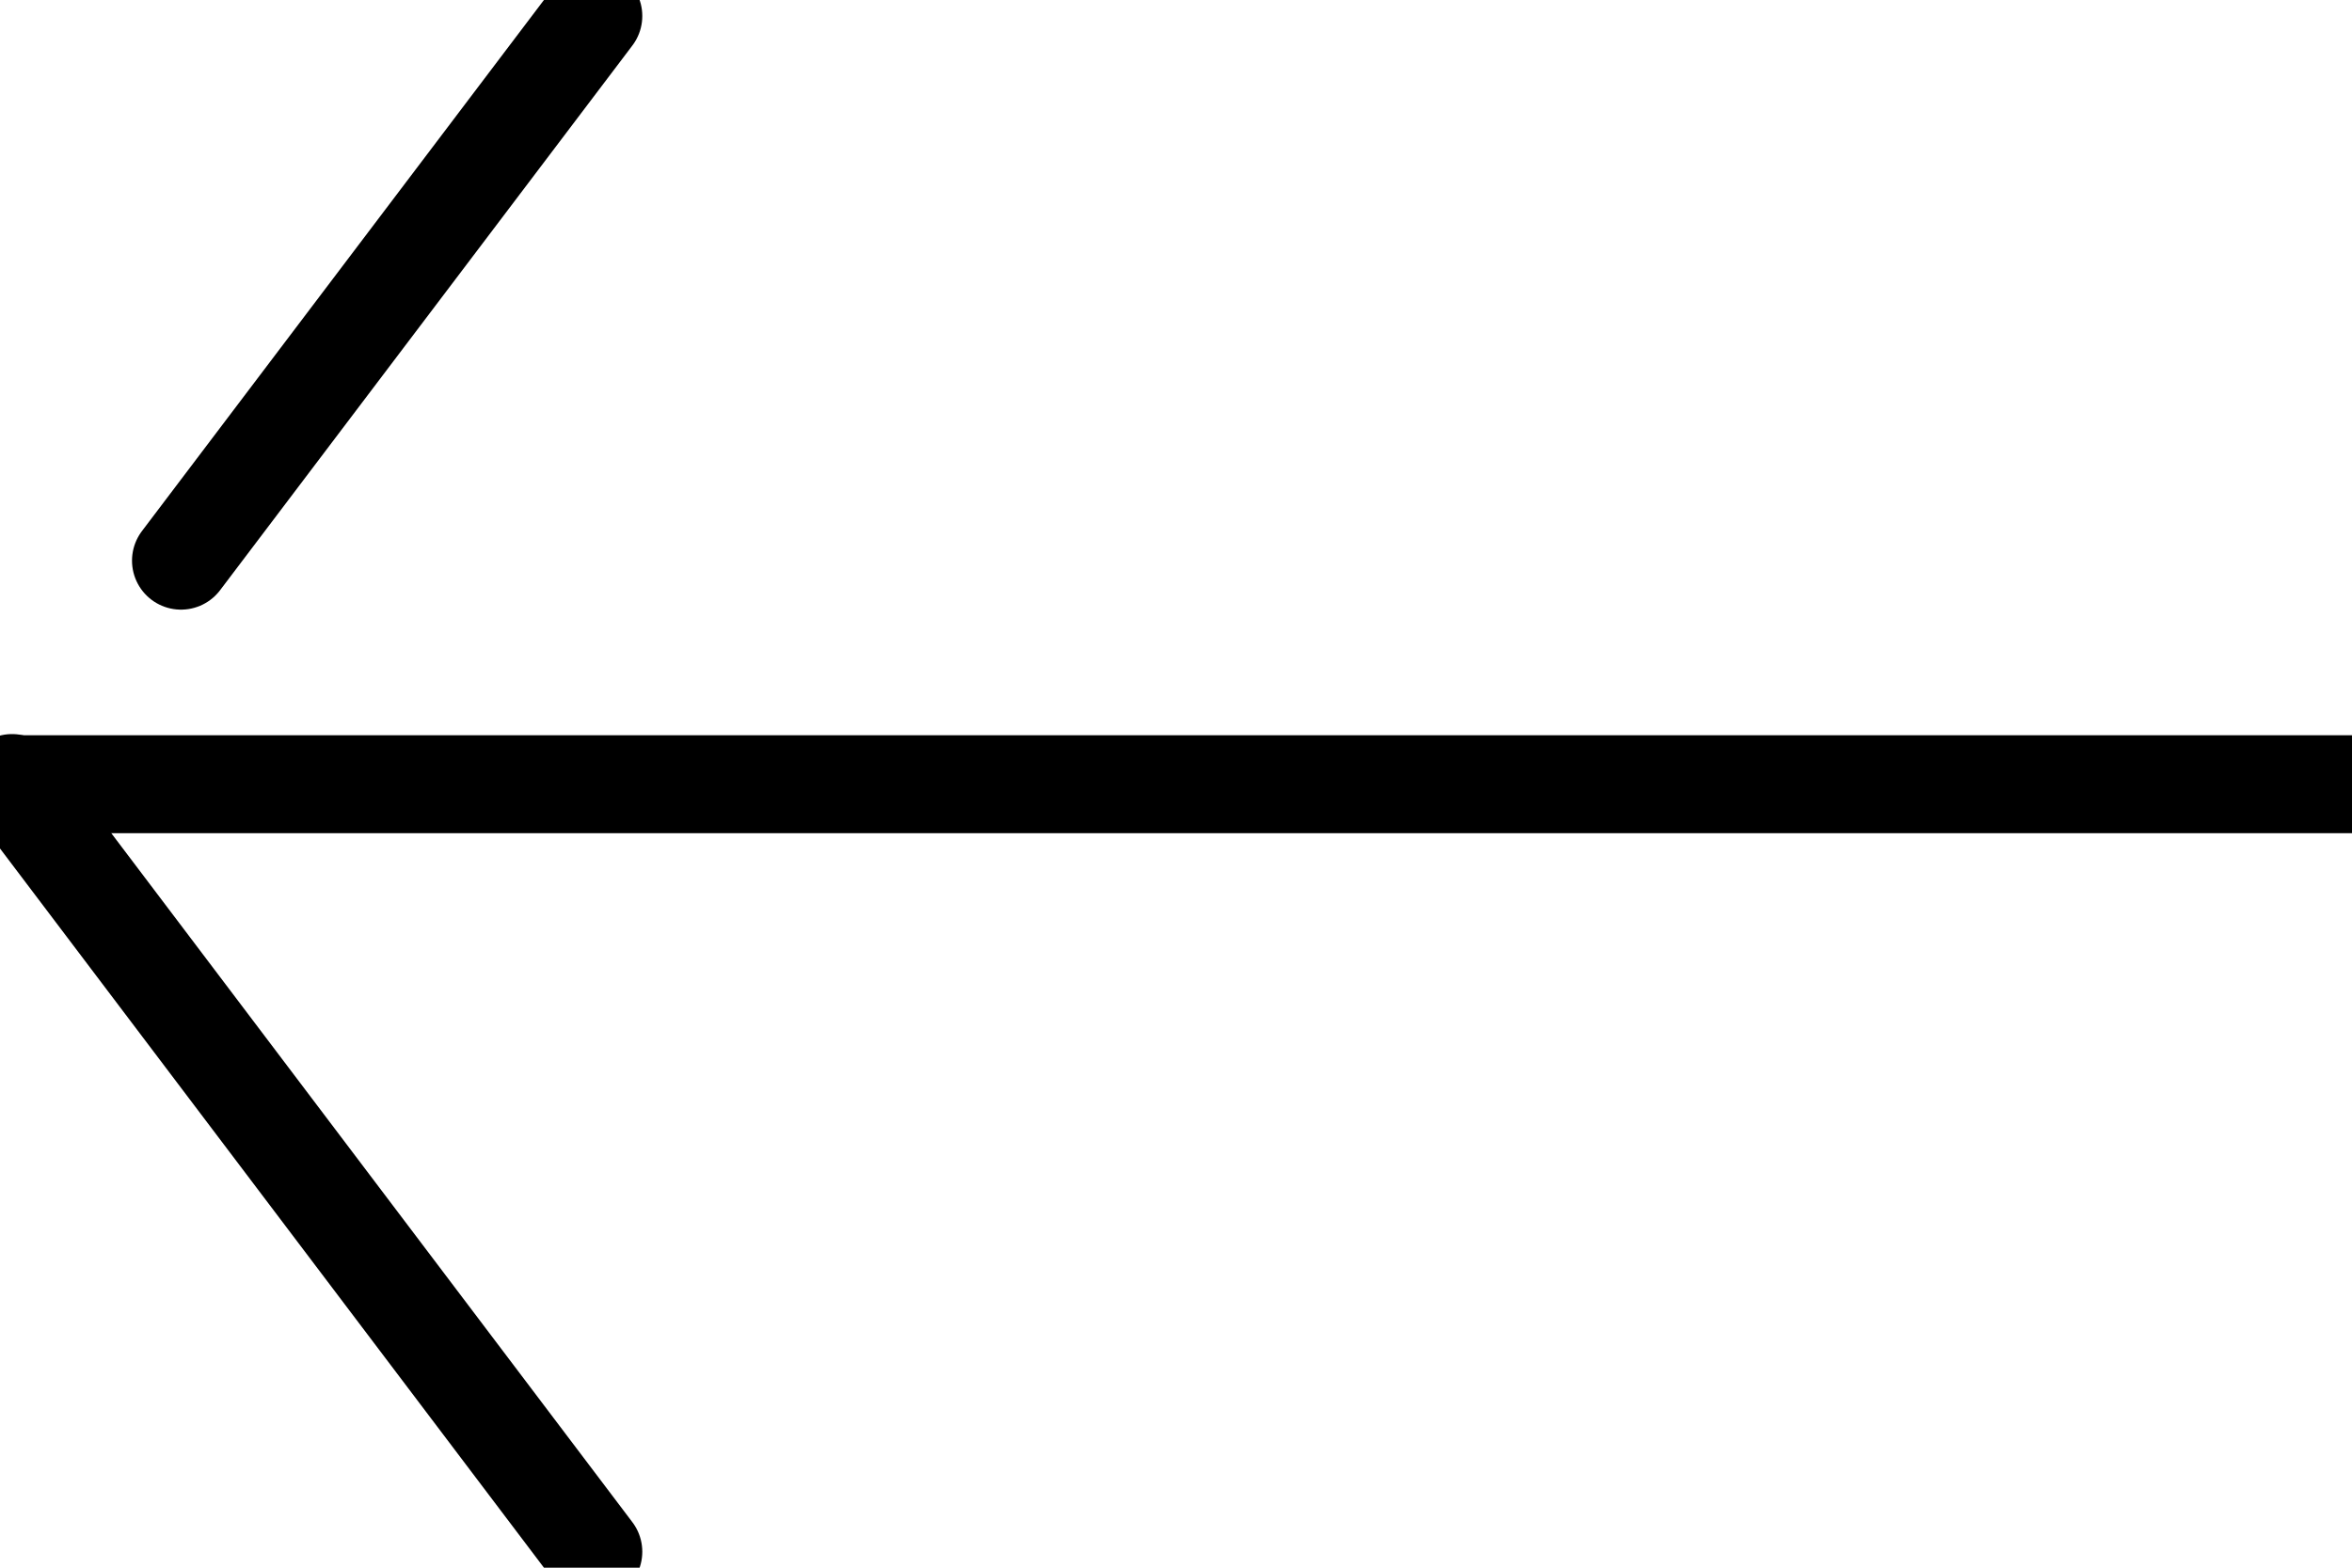
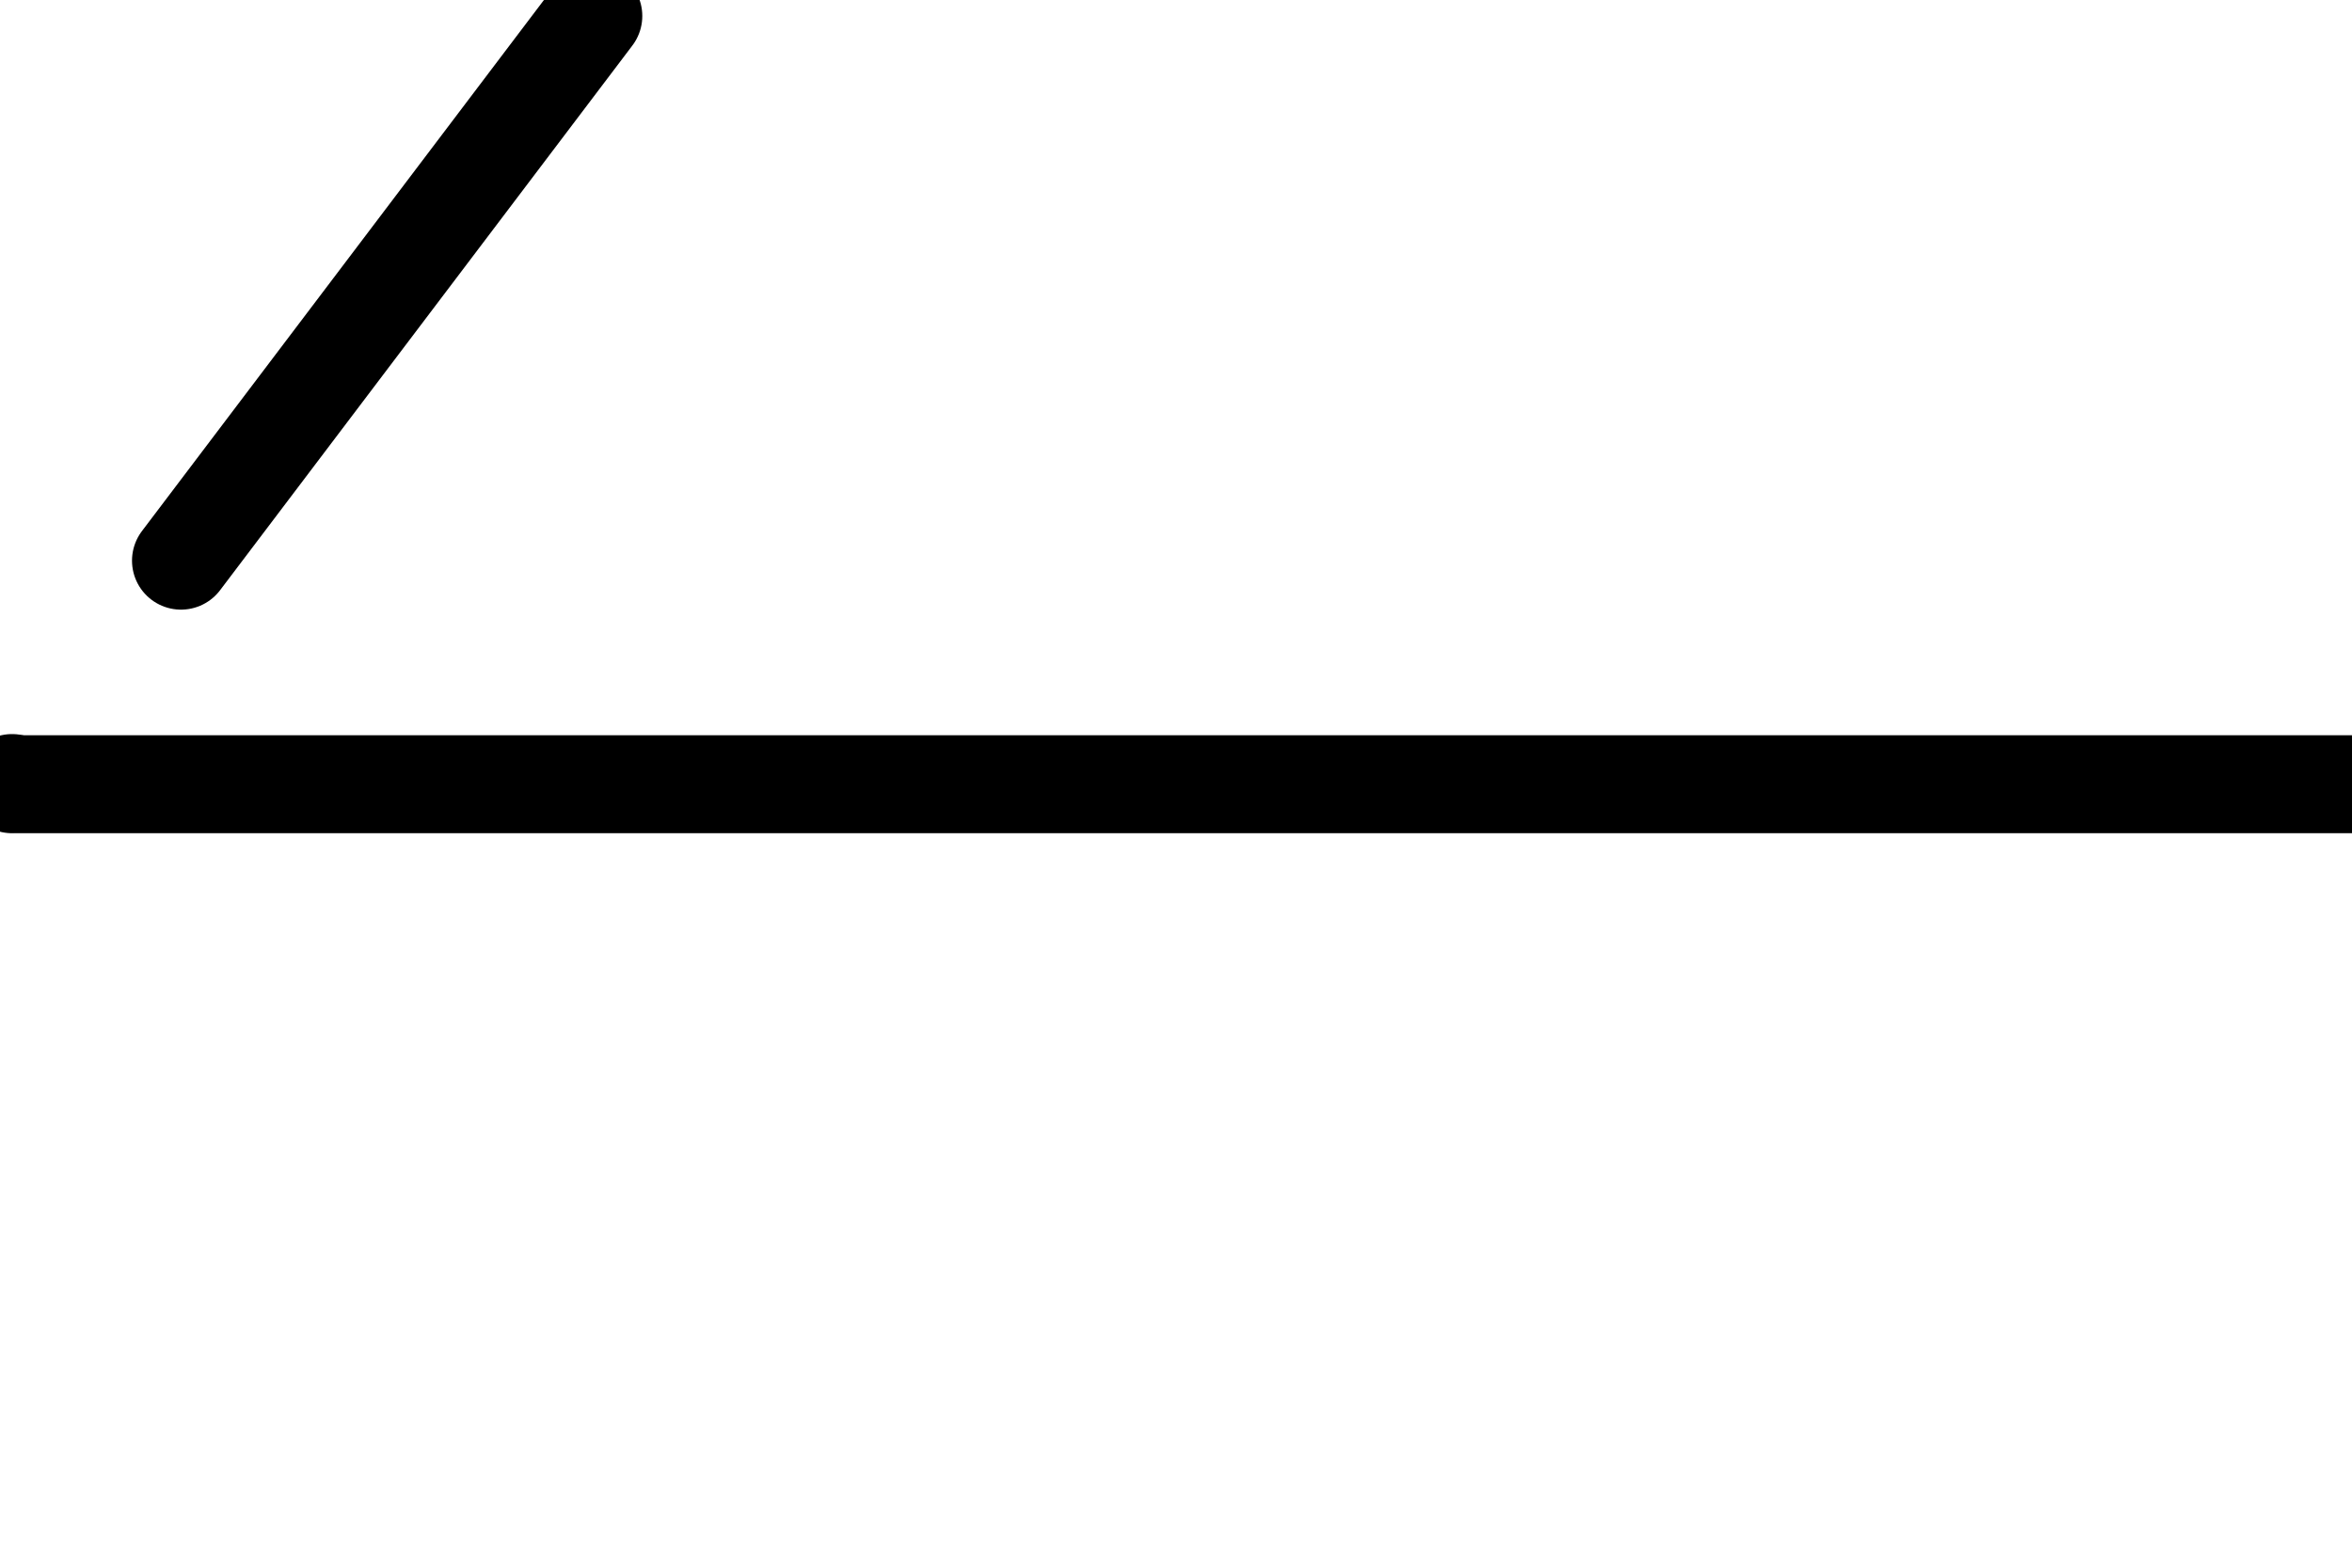
<svg xmlns="http://www.w3.org/2000/svg" id="グループ_4610" data-name="グループ 4610" width="24" height="16" viewBox="0 0 24 16">
  <defs>
    <clipPath id="clip-path">
      <rect id="長方形_2997" data-name="長方形 2997" width="24" height="16" fill="none" />
    </clipPath>
  </defs>
  <g id="グループ_3769" data-name="グループ 3769" clip-path="url(#clip-path)">
-     <path id="パス_157" data-name="パス 157" d="M6.437,32.337.511,24.5l0,0" transform="translate(-0.383 -16.5)" fill="none" stroke="#000" stroke-linecap="round" stroke-linejoin="round" stroke-width="1" />
    <path id="パス_158" data-name="パス 158" d="M.5,24.492l0,0,0,0v-.005" transform="translate(-0.377 -16.495)" fill="none" stroke="#000" stroke-linecap="round" stroke-linejoin="round" stroke-width="1" />
    <line id="線_880" data-name="線 880" x1="4.207" y2="5.559" transform="translate(1.847 0.163)" fill="none" stroke="#000" stroke-linecap="round" stroke-linejoin="round" stroke-width="1" />
    <line id="線_881" data-name="線 881" x2="44.753" transform="translate(0.124 8.004)" fill="none" stroke="#000" stroke-linecap="round" stroke-linejoin="round" stroke-width="1" />
  </g>
</svg>